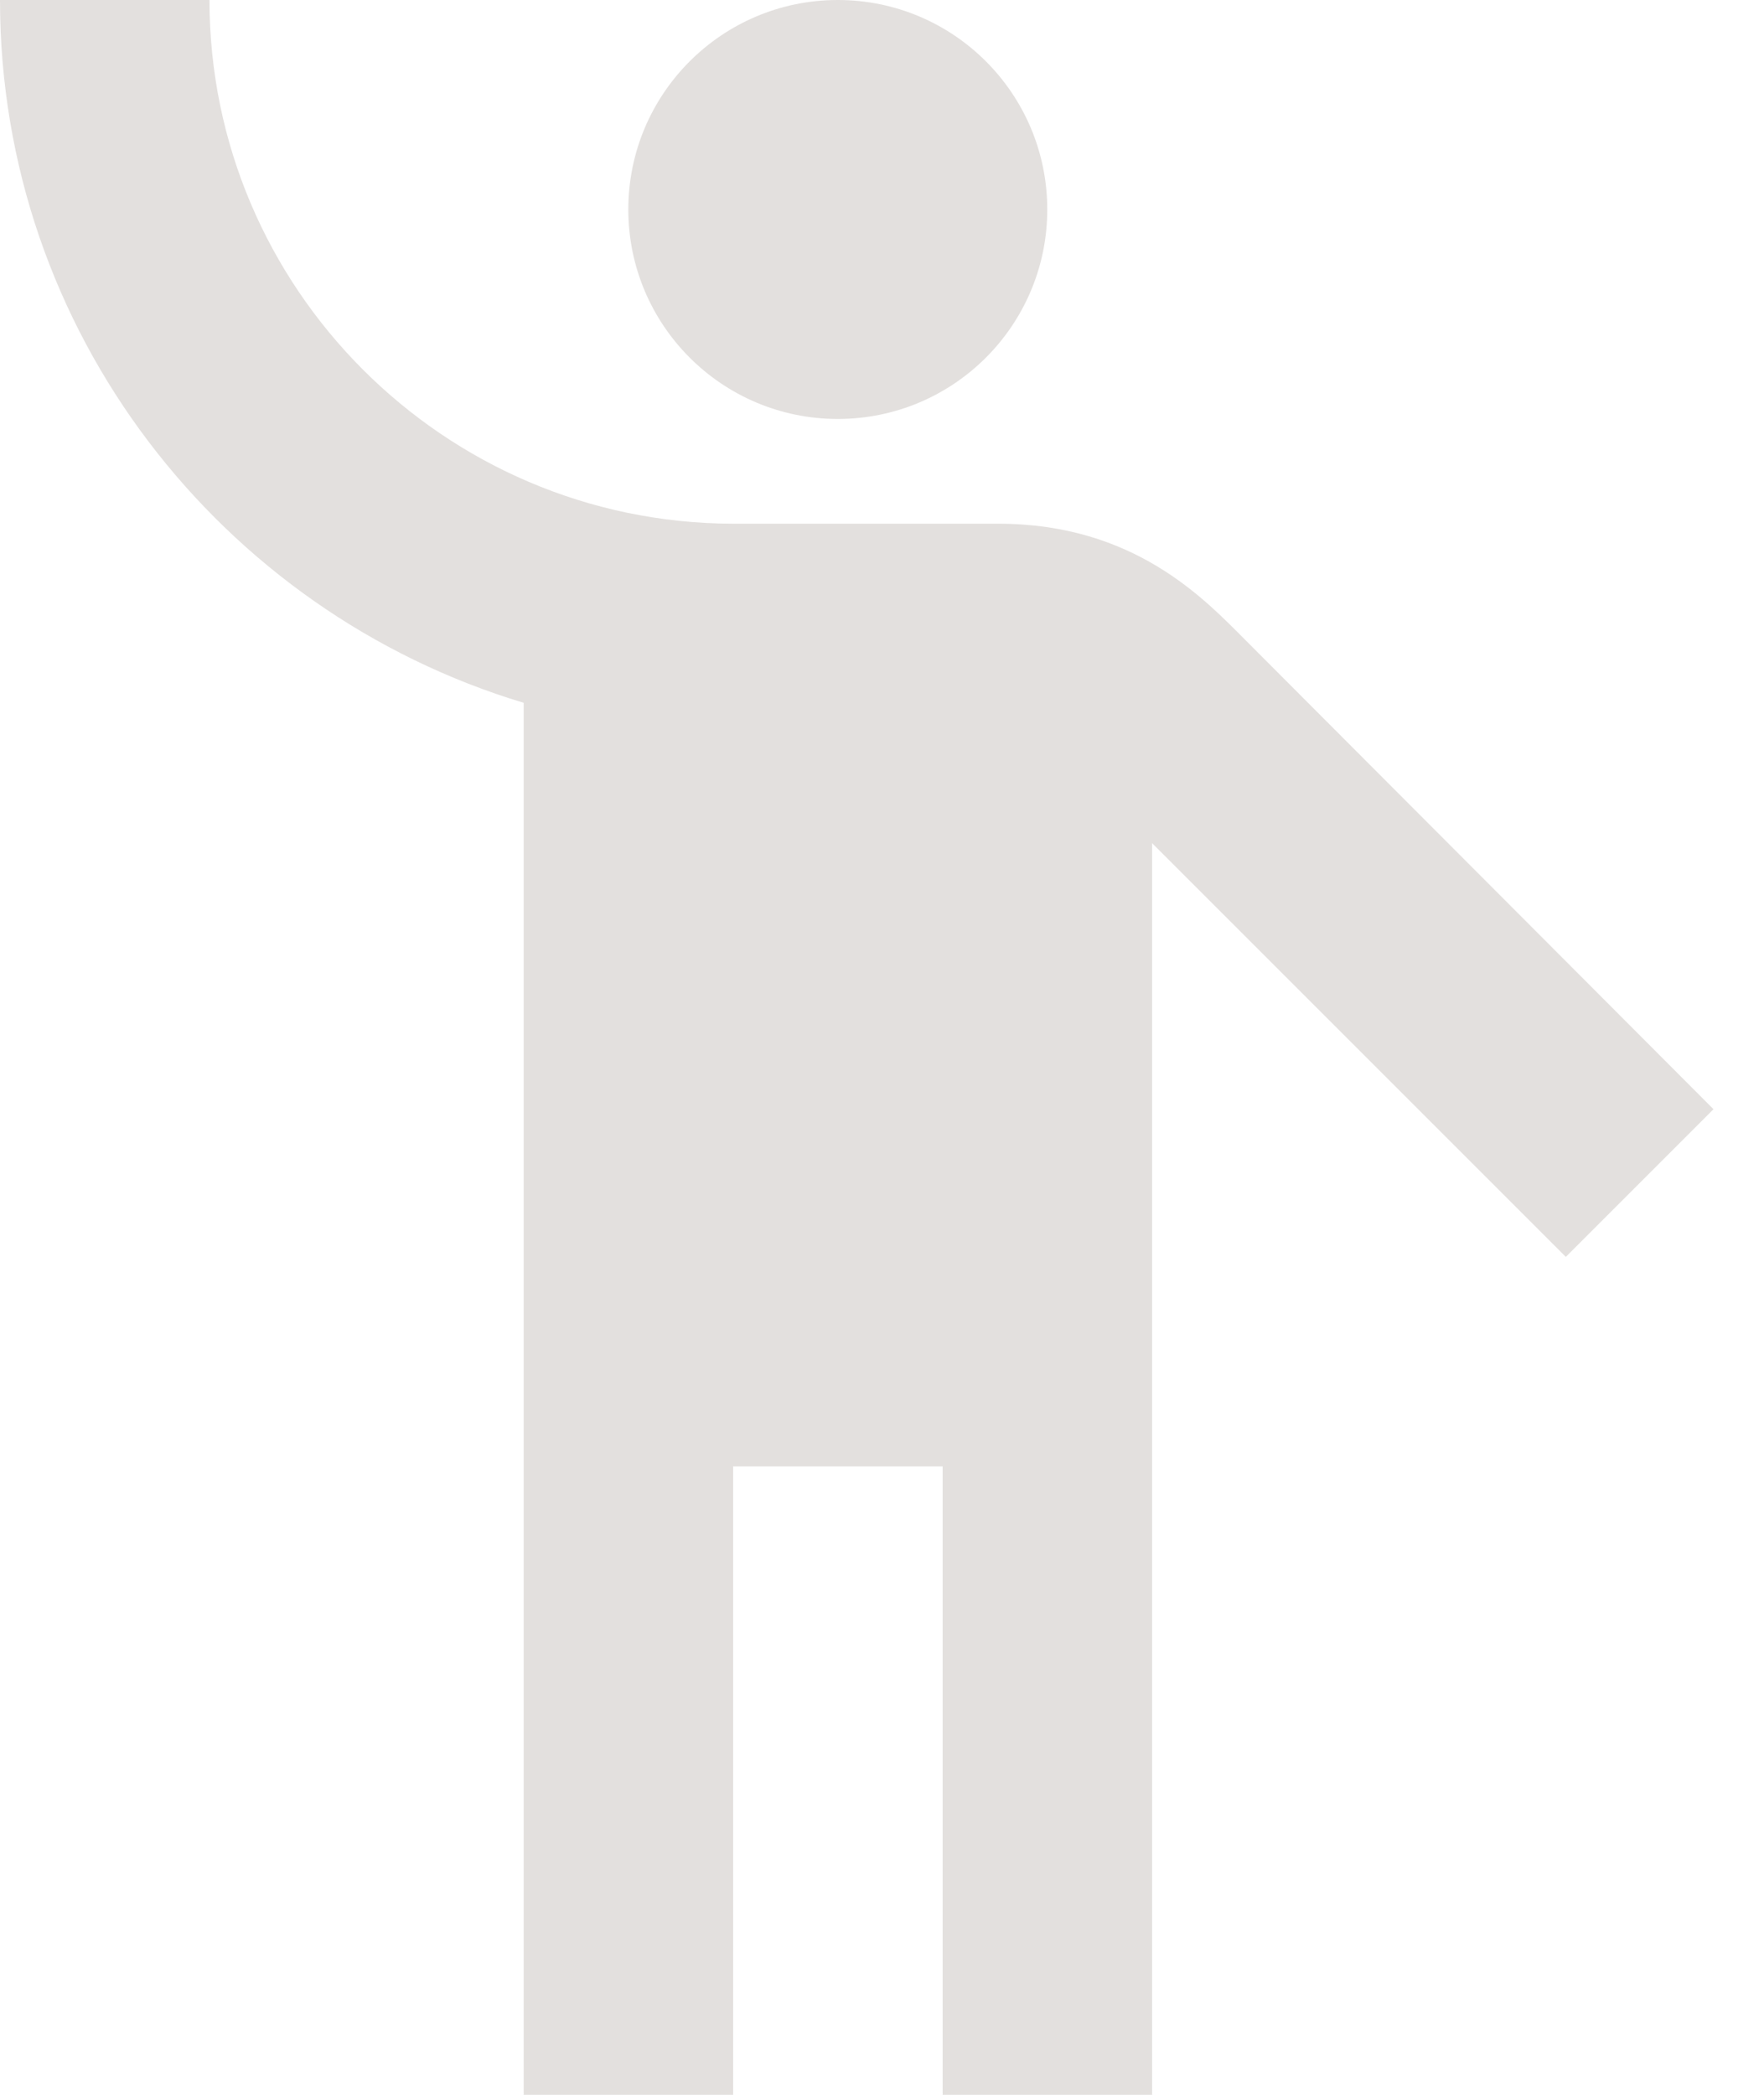
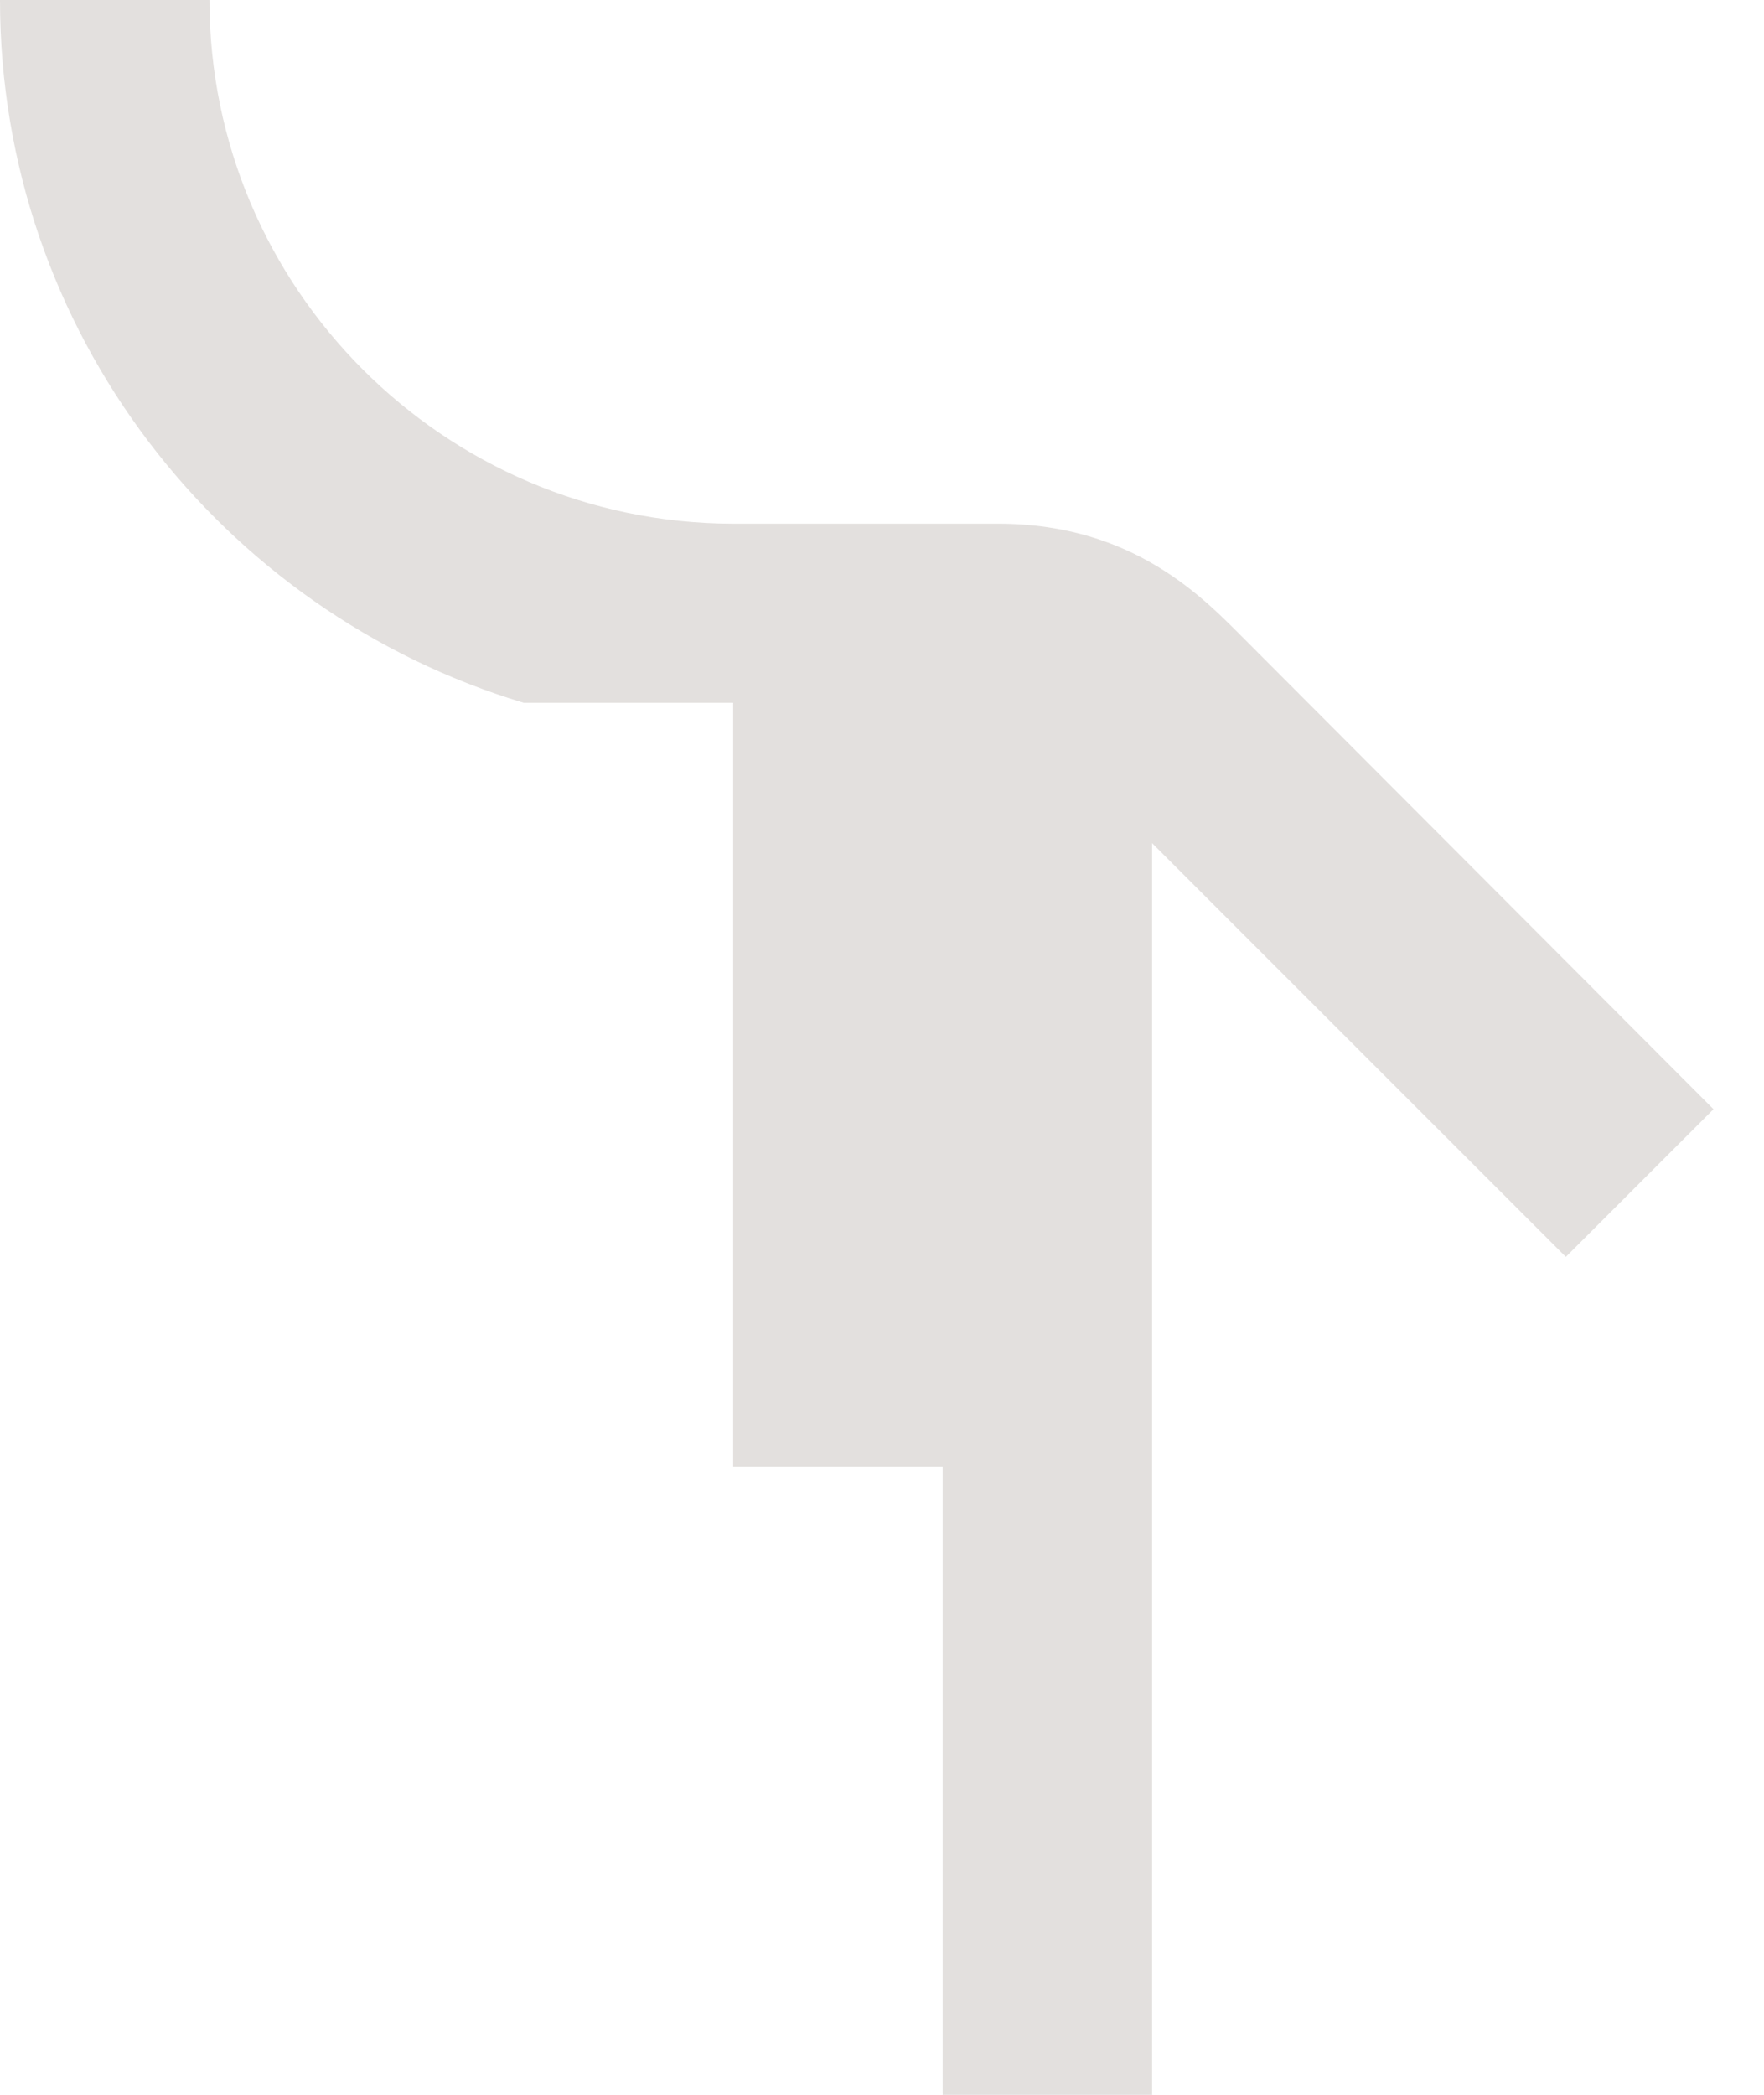
<svg xmlns="http://www.w3.org/2000/svg" width="32" height="38" viewBox="0 0 32 38" fill="none">
-   <path d="M15.198 7.6C17.297 7.6 18.998 5.899 18.998 3.8C18.998 1.701 17.297 0 15.198 0C13.1 0 11.398 1.701 11.398 3.8C11.398 5.899 13.1 7.6 15.198 7.6Z" fill="#E3E0DE" />
-   <path d="M22.591 11.609C21.85 10.868 20.577 9.5 18.107 9.5H13.281C8.056 9.481 3.8 5.225 3.8 0H0C0 6.004 4.009 11.096 9.5 12.749V38H13.3V26.6H17.1V38H20.9V15.295L28.405 22.8L31.084 20.121L22.591 11.609Z" fill="#E3E0DE" />
+   <path d="M22.591 11.609C21.85 10.868 20.577 9.5 18.107 9.5H13.281C8.056 9.481 3.8 5.225 3.8 0H0C0 6.004 4.009 11.096 9.5 12.749H13.3V26.6H17.1V38H20.9V15.295L28.405 22.8L31.084 20.121L22.591 11.609Z" fill="#E3E0DE" />
</svg>